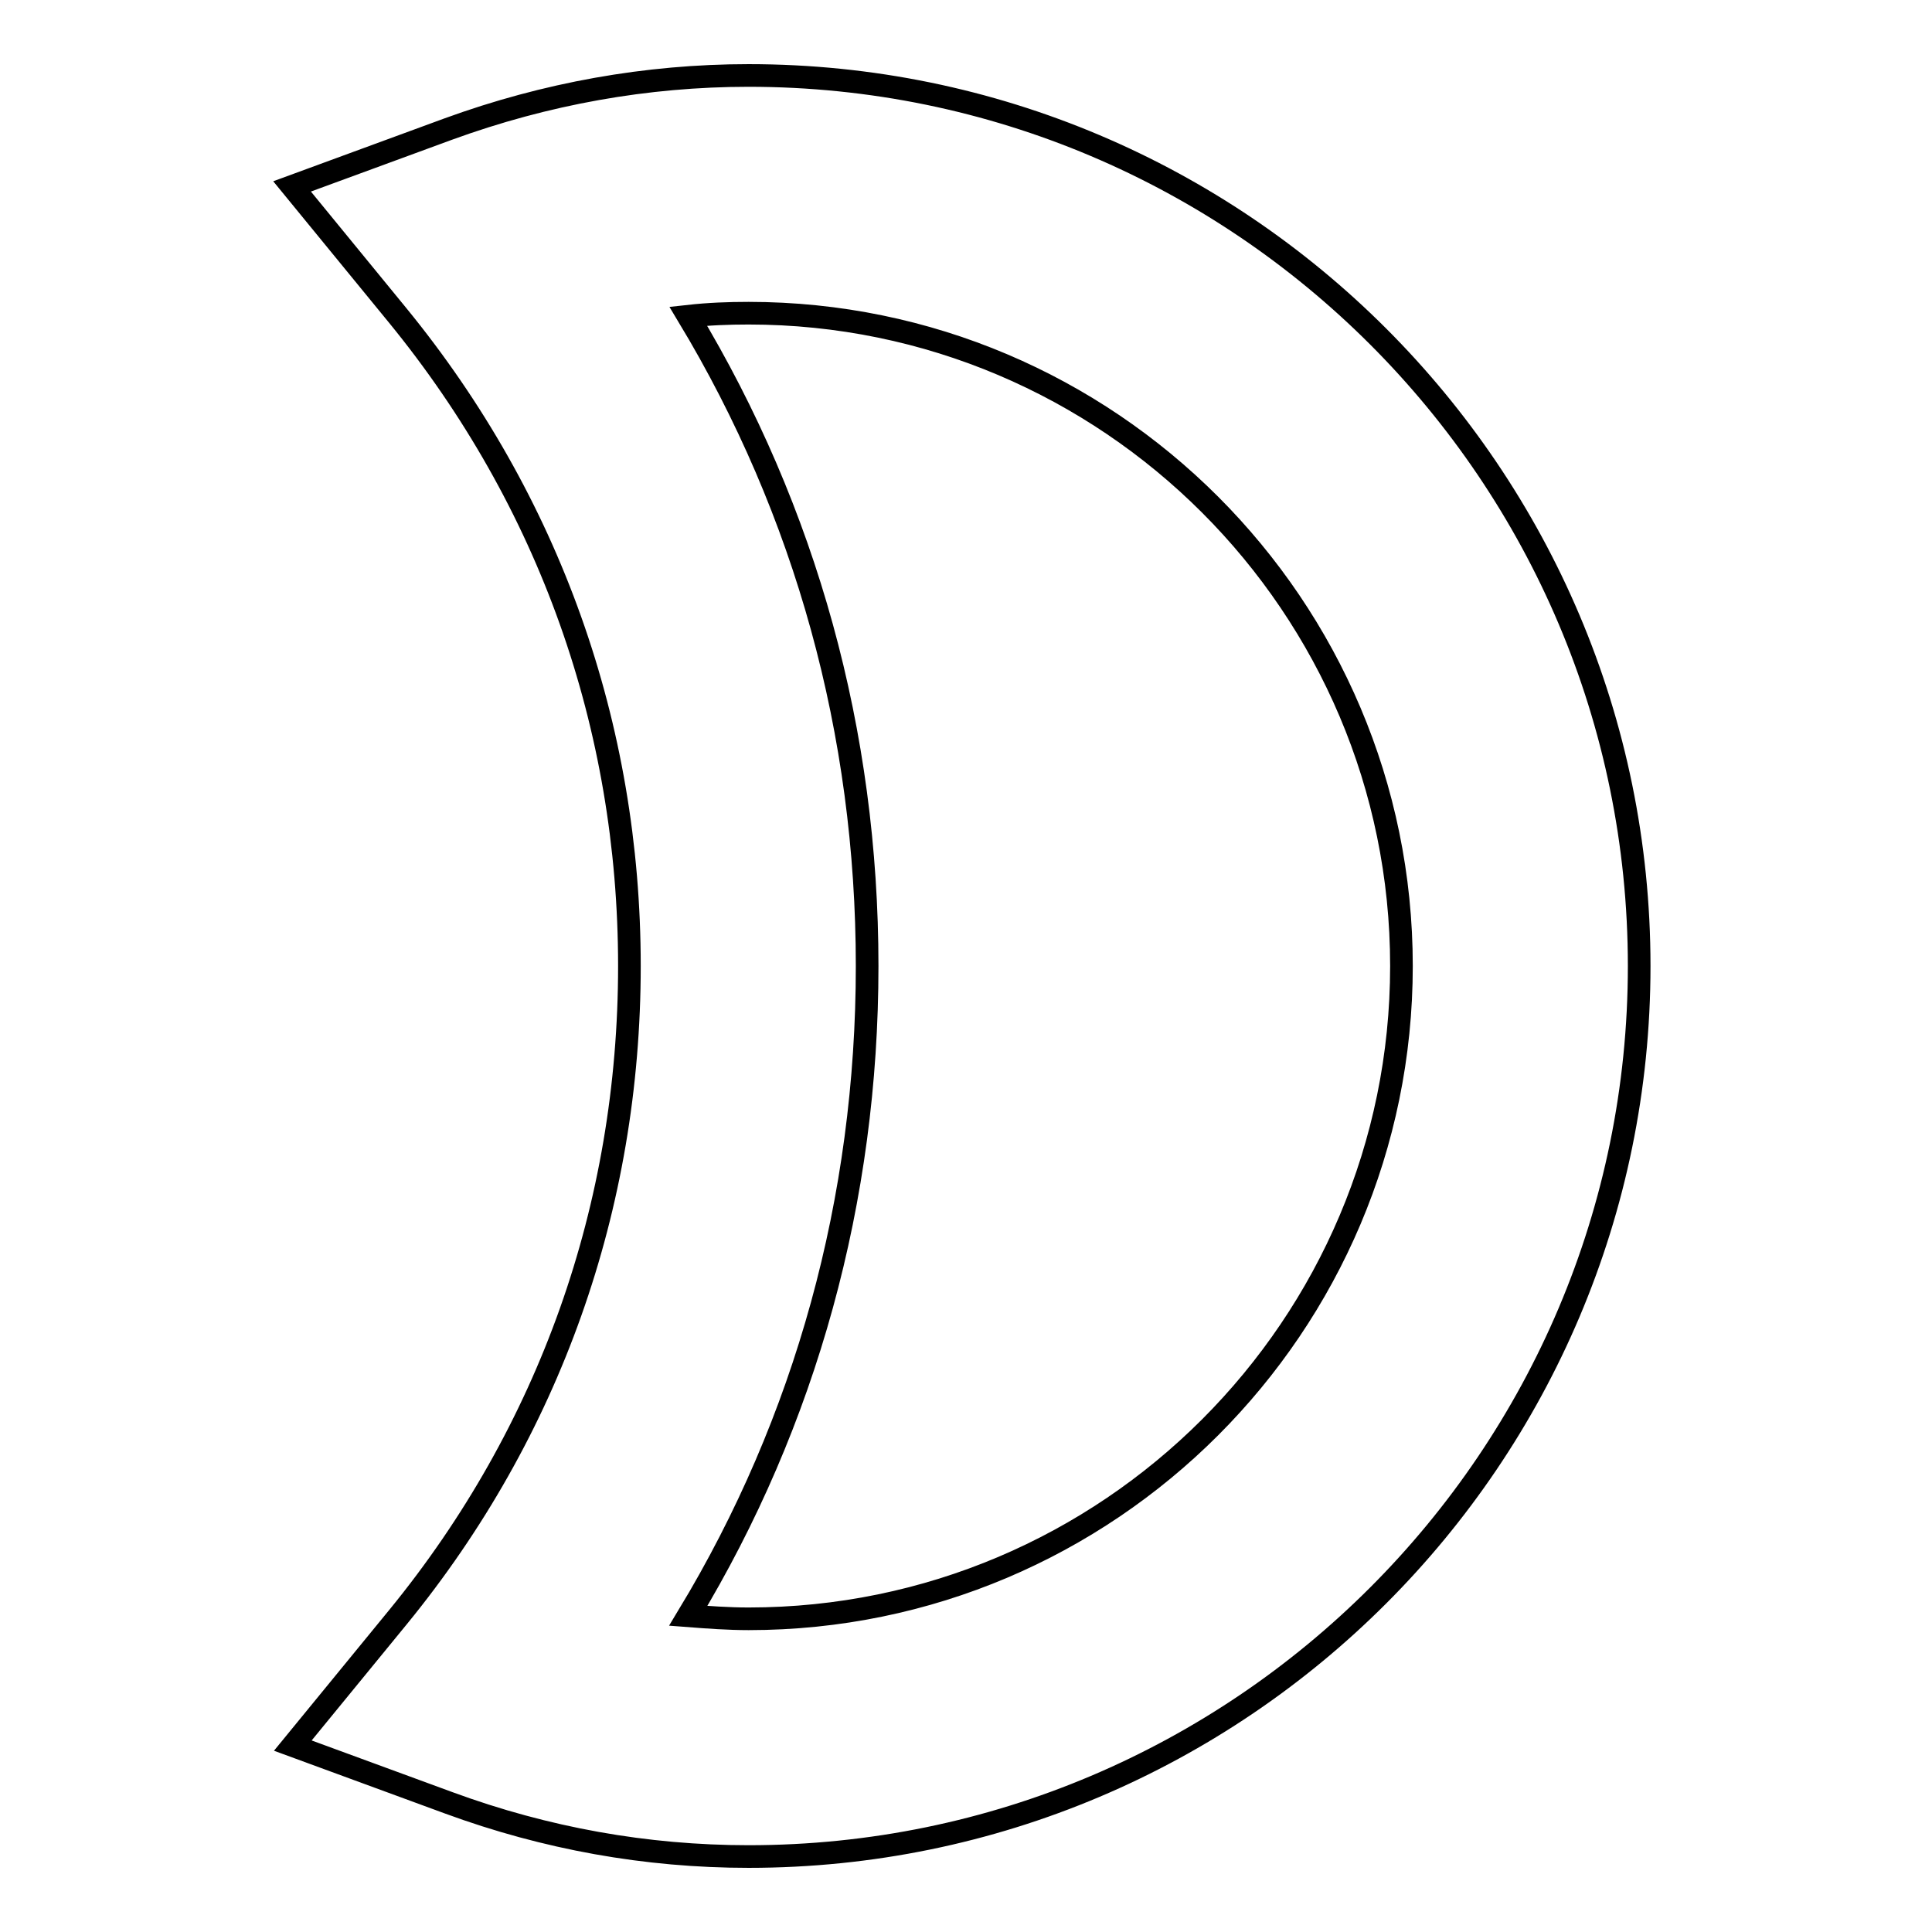
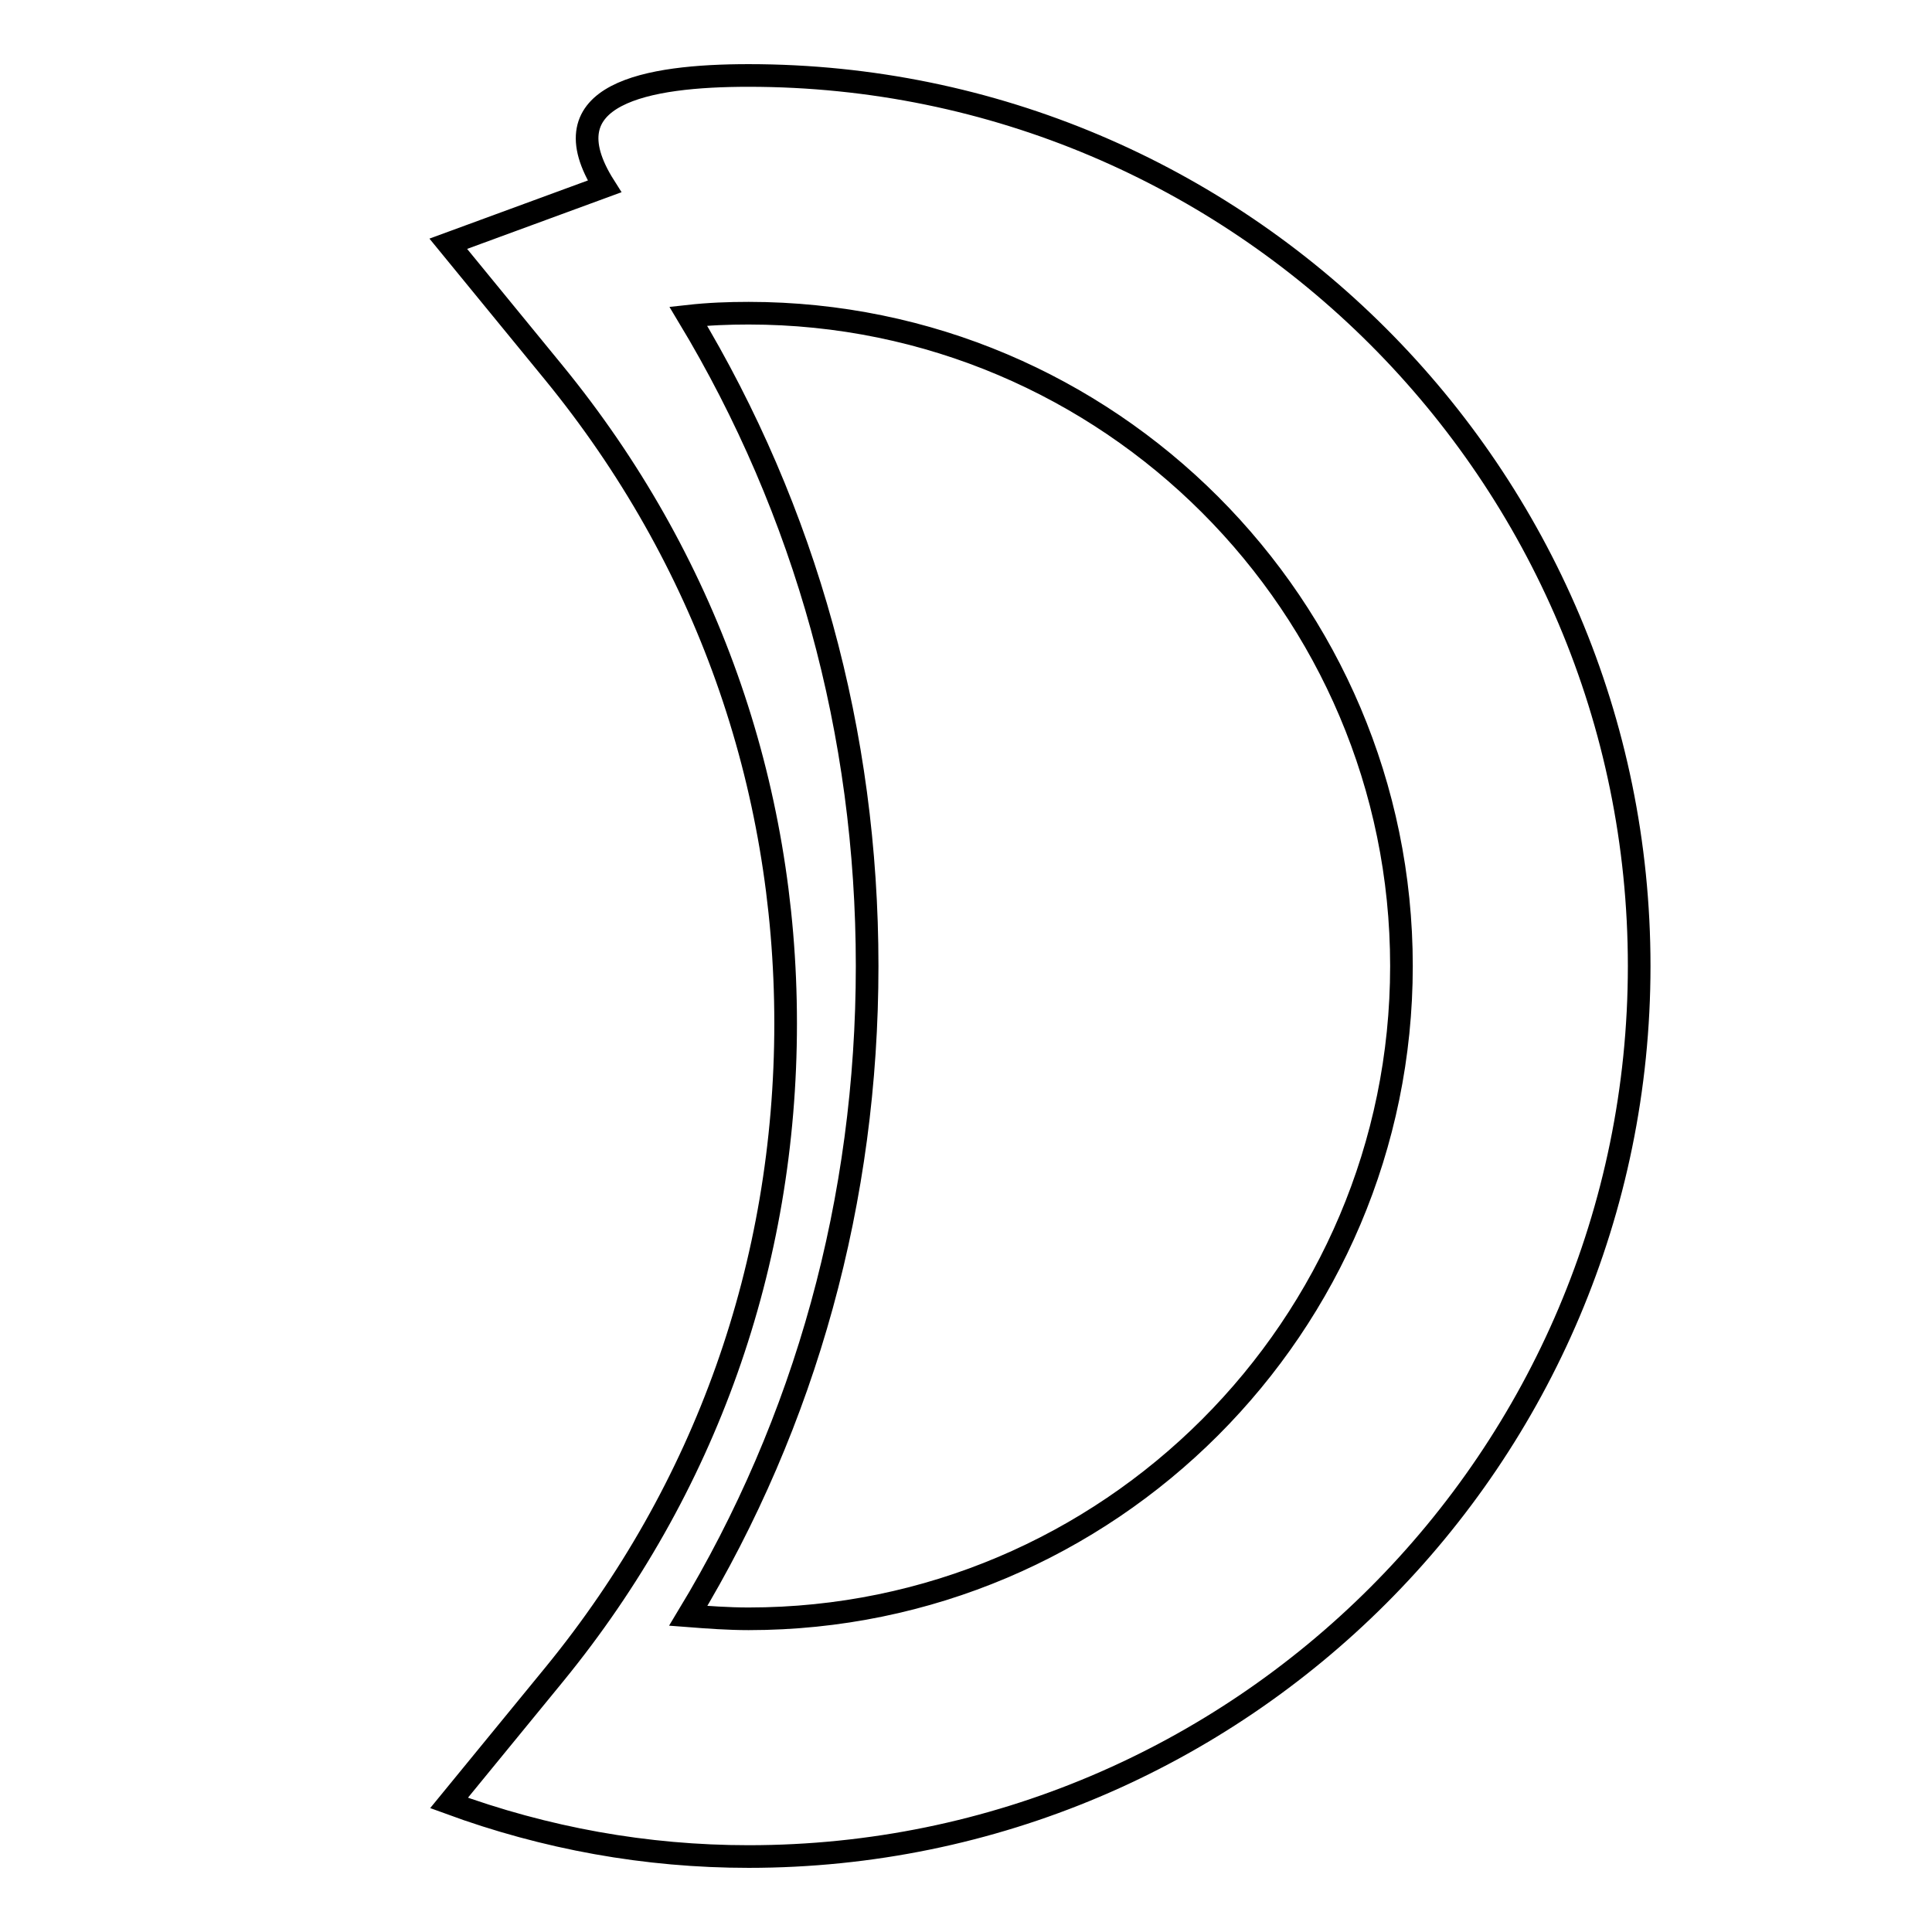
<svg xmlns="http://www.w3.org/2000/svg" version="1.1" x="0px" y="0px" viewBox="0 0 256 256" enable-background="new 0 0 256 256" xml:space="preserve">
  <g>
    <g>
-       <path stroke-width="3" fill-opacity="0" stroke="#000000" d="M99.2,246c-13.6,0-26.9-2.4-39.7-7.1l-20.7-7.6l14-17.1c20-24.5,30.6-54.3,30.6-86.2c0-31.8-10.6-61.6-30.7-86.2l-14-17.1l20.7-7.6C72.3,12.4,85.7,10,99.2,10c65.1,0,118,52.9,118,118C217.2,193.1,164.3,246,99.2,246L99.2,246z M91.2,214.1c2.6,0.2,5.3,0.4,8,0.4c47.7,0,86.5-38.8,86.5-86.5c0-47.7-38.8-86.5-86.5-86.5c-2.7,0-5.3,0.1-8,0.4c15.6,25.9,23.7,55.2,23.7,86.1C114.9,158.9,106.8,188.3,91.2,214.1z" />
+       <path stroke-width="3" fill-opacity="0" stroke="#000000" d="M99.2,246c-13.6,0-26.9-2.4-39.7-7.1l14-17.1c20-24.5,30.6-54.3,30.6-86.2c0-31.8-10.6-61.6-30.7-86.2l-14-17.1l20.7-7.6C72.3,12.4,85.7,10,99.2,10c65.1,0,118,52.9,118,118C217.2,193.1,164.3,246,99.2,246L99.2,246z M91.2,214.1c2.6,0.2,5.3,0.4,8,0.4c47.7,0,86.5-38.8,86.5-86.5c0-47.7-38.8-86.5-86.5-86.5c-2.7,0-5.3,0.1-8,0.4c15.6,25.9,23.7,55.2,23.7,86.1C114.9,158.9,106.8,188.3,91.2,214.1z" />
    </g>
  </g>
</svg>